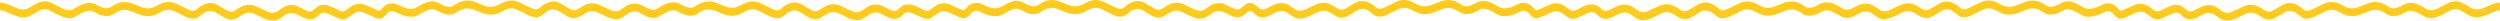
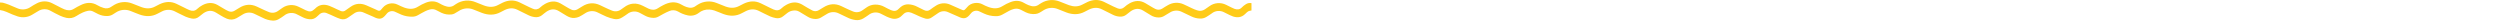
<svg xmlns="http://www.w3.org/2000/svg" width="849" height="7" viewBox="0 0 849 7" fill="none">
  <path d="M0 0.841V3.413C1.591 3.619 2.905 4.384 4.301 4.95C4.866 5.19 5.443 5.4 6.031 5.582C6.839 5.837 7.695 5.918 8.538 5.817C9.382 5.717 10.192 5.438 10.91 5.001C11.631 4.579 12.332 4.124 13.06 3.716C13.668 3.341 14.373 3.136 15.095 3.126C15.818 3.116 16.529 3.3 17.148 3.659C18.228 4.24 19.306 4.828 20.42 5.344C21.102 5.661 21.82 5.904 22.559 6.065C23.137 6.194 23.736 6.205 24.318 6.096C24.9 5.987 25.452 5.761 25.937 5.434C26.643 4.979 27.381 4.574 28.148 4.222C28.708 3.975 29.294 3.789 29.897 3.666C30.541 3.536 31.212 3.648 31.773 3.98C32.287 4.261 32.816 4.514 33.338 4.777C34.267 5.232 35.298 5.46 36.34 5.441C37.019 5.452 37.685 5.275 38.262 4.932C38.596 4.73 38.926 4.525 39.249 4.308C39.992 3.787 40.865 3.464 41.78 3.37C42.694 3.277 43.618 3.418 44.458 3.778C45.453 4.157 46.425 4.586 47.427 4.943C49.472 5.665 51.495 5.705 53.458 4.665C53.923 4.416 54.396 4.175 54.869 3.944C55.54 3.564 56.3 3.355 57.079 3.337C57.857 3.318 58.627 3.491 59.317 3.839C60.566 4.456 61.801 5.109 63.07 5.676C63.737 5.955 64.434 6.164 65.149 6.296C65.579 6.381 66.023 6.367 66.447 6.257C66.871 6.147 67.261 5.943 67.588 5.661C68.069 5.282 68.53 4.885 69.029 4.532C70.403 3.561 71.84 3.359 73.342 4.276C73.889 4.608 74.422 4.961 74.982 5.272C75.64 5.686 76.333 6.048 77.053 6.354C77.586 6.576 78.166 6.674 78.746 6.637C79.326 6.601 79.888 6.432 80.386 6.145C81.084 5.741 81.76 5.304 82.458 4.896C83.023 4.535 83.678 4.323 84.356 4.281C85.033 4.239 85.711 4.369 86.32 4.658C87.314 5.109 88.282 5.6 89.269 6.062C90.308 6.614 91.462 6.933 92.647 6.996C93.326 7.027 94 6.868 94.588 6.538C95.238 6.168 95.865 5.761 96.464 5.318C97.068 4.801 97.829 4.483 98.635 4.411C99.441 4.34 100.249 4.519 100.941 4.922C101.612 5.266 102.285 5.604 102.96 5.935C103.661 6.279 104.427 6.483 105.212 6.534C105.634 6.567 106.058 6.513 106.456 6.377C106.854 6.241 107.218 6.025 107.524 5.744C107.803 5.517 108.07 5.276 108.324 5.023C108.64 4.67 109.067 4.425 109.541 4.324C110.014 4.223 110.508 4.272 110.951 4.463C111.893 4.806 112.786 5.279 113.709 5.676C114.318 5.962 114.944 6.212 115.586 6.423C116.028 6.564 116.501 6.595 116.96 6.515C117.419 6.435 117.85 6.246 118.213 5.964C118.885 5.474 119.575 5.008 120.266 4.543C120.723 4.22 121.262 4.023 121.827 3.972C122.391 3.922 122.959 4.019 123.471 4.254C124.533 4.687 125.576 5.16 126.627 5.618C126.935 5.751 127.228 5.914 127.539 6.04C128.931 6.599 129.791 6.401 130.767 5.318C130.969 5.095 131.142 4.86 131.36 4.633C131.687 4.217 132.158 3.929 132.689 3.821C133.219 3.713 133.772 3.793 134.246 4.045C134.932 4.351 135.616 4.676 136.306 4.979C137.501 5.468 138.791 5.704 140.089 5.668C140.74 5.659 141.377 5.48 141.932 5.152C142.735 4.705 143.527 4.24 144.353 3.832C144.875 3.57 145.424 3.363 145.993 3.215C146.373 3.11 146.773 3.082 147.165 3.132C147.558 3.182 147.936 3.31 148.274 3.507C148.804 3.81 149.363 4.074 149.915 4.344C150.982 4.85 152.179 5.044 153.36 4.904C153.694 4.866 154.017 4.768 154.313 4.615C154.809 4.359 155.289 4.076 155.751 3.767C156.489 3.263 157.351 2.953 158.252 2.867C159.153 2.781 160.061 2.922 160.888 3.276C161.827 3.637 162.765 4.034 163.696 4.388C165.85 5.185 167.974 5.225 170.038 4.099C170.504 3.843 170.973 3.597 171.449 3.377C172.842 2.724 174.249 2.605 175.668 3.298L179.421 5.145C180.122 5.502 180.885 5.729 181.673 5.816C182.092 5.87 182.518 5.841 182.925 5.73C183.332 5.619 183.71 5.428 184.037 5.171C184.54 4.777 185.02 4.359 185.538 3.998C186.897 3.06 188.312 2.865 189.783 3.763C190.639 4.287 191.487 4.817 192.35 5.326C193.213 5.834 194.114 6.199 195.142 6.083C195.669 6.041 196.184 5.913 196.666 5.705C197.384 5.334 198.081 4.925 198.753 4.481C199.353 4.072 200.059 3.83 200.794 3.781C201.528 3.733 202.262 3.88 202.915 4.207C203.928 4.68 204.911 5.214 205.943 5.65C206.768 5.99 207.623 6.255 208.499 6.441C208.969 6.541 209.455 6.548 209.928 6.462C210.401 6.375 210.851 6.198 211.25 5.939C211.862 5.557 212.477 5.171 213.055 4.741C213.629 4.274 214.337 3.987 215.085 3.918C215.833 3.849 216.585 4.002 217.24 4.355C217.867 4.655 218.475 5.001 219.083 5.34C219.92 5.794 220.861 6.042 221.822 6.062C222.444 6.095 223.062 5.949 223.598 5.643C224.179 5.311 224.757 4.976 225.354 4.673C225.991 4.33 226.646 4.02 227.317 3.745C227.78 3.541 228.288 3.448 228.797 3.475C229.306 3.502 229.8 3.648 230.237 3.9C230.716 4.189 231.218 4.441 231.738 4.655C232.327 4.905 232.943 5.097 233.573 5.225C234.208 5.361 234.867 5.359 235.501 5.22C236.135 5.081 236.729 4.808 237.24 4.42C237.741 4.002 238.323 3.682 238.953 3.48C239.583 3.279 240.248 3.198 240.91 3.244C241.468 3.28 242.019 3.382 242.55 3.547C243.609 3.908 244.626 4.38 245.677 4.766C247.805 5.549 249.903 5.575 251.941 4.467C252.38 4.229 252.83 4.005 253.28 3.781C254.718 3.06 256.174 2.951 257.649 3.673C258.951 4.312 260.238 4.987 261.563 5.582C262.18 5.839 262.824 6.028 263.485 6.145C263.929 6.233 264.388 6.22 264.826 6.106C265.263 5.992 265.666 5.78 266.003 5.488C266.48 5.127 266.949 4.723 267.441 4.362C268.017 3.921 268.712 3.648 269.445 3.576C270.117 3.478 270.803 3.605 271.389 3.937C272.316 4.499 273.243 5.062 274.177 5.614C274.997 6.15 275.963 6.44 276.954 6.448C277.576 6.453 278.187 6.298 278.726 6C279.42 5.589 280.107 5.167 280.801 4.756C281.376 4.382 282.043 4.162 282.734 4.118C283.426 4.074 284.117 4.207 284.738 4.503C285.729 4.954 286.701 5.448 287.688 5.907C288.58 6.372 289.553 6.677 290.559 6.805C291.46 6.923 292.375 6.737 293.149 6.278C293.764 5.896 294.383 5.517 294.958 5.088C295.54 4.609 296.261 4.315 297.023 4.245C297.786 4.175 298.552 4.333 299.217 4.698C299.87 5.015 300.501 5.373 301.161 5.672C301.667 5.906 302.193 6.097 302.734 6.242C303.343 6.429 303.995 6.444 304.612 6.284C305.23 6.125 305.787 5.799 306.217 5.344C306.371 5.189 306.551 5.055 306.701 4.893C307.482 4.056 308.457 3.944 309.478 4.323C310.39 4.662 311.25 5.134 312.15 5.517C312.833 5.827 313.538 6.091 314.259 6.307C314.628 6.408 315.015 6.424 315.391 6.356C315.767 6.287 316.121 6.134 316.425 5.91C317.131 5.419 317.847 4.94 318.553 4.467C319.033 4.106 319.61 3.884 320.216 3.824C320.822 3.765 321.433 3.871 321.979 4.131C323.034 4.582 324.081 5.048 325.128 5.51C325.459 5.658 325.781 5.827 326.123 5.95C327.358 6.405 328.202 6.213 329.08 5.286C329.347 5.008 329.587 4.705 329.831 4.424C330.156 4.044 330.606 3.782 331.107 3.681C331.607 3.58 332.129 3.646 332.586 3.868C333.122 4.102 333.651 4.359 334.181 4.611C335.377 5.167 336.684 5.466 338.012 5.488C338.861 5.545 339.707 5.351 340.437 4.932C341.187 4.499 341.938 4.081 342.689 3.688C343.132 3.453 343.598 3.261 344.081 3.114C344.506 2.967 344.96 2.911 345.41 2.949C345.861 2.987 346.297 3.118 346.689 3.334C347.219 3.637 347.778 3.9 348.329 4.167C349.371 4.677 350.547 4.876 351.707 4.738C352.123 4.688 352.526 4.565 352.897 4.377C353.422 4.117 353.903 3.781 354.398 3.478C355.107 3.03 355.921 2.758 356.766 2.688C357.611 2.618 358.462 2.752 359.239 3.078C360.208 3.439 361.157 3.857 362.126 4.222C364.246 5.019 366.344 5.066 368.389 3.973C368.832 3.738 369.283 3.511 369.729 3.287C371.23 2.537 372.732 2.41 374.252 3.182C375.471 3.799 376.699 4.402 377.926 5.008C378.624 5.364 379.39 5.58 380.178 5.643C380.598 5.688 381.023 5.65 381.428 5.531C381.832 5.413 382.208 5.216 382.531 4.954C383.03 4.557 383.518 4.146 384.032 3.789C385.368 2.89 386.757 2.706 388.202 3.583C389.054 4.11 389.902 4.64 390.765 5.145C391.564 5.663 392.507 5.938 393.471 5.935C394.091 5.939 394.702 5.784 395.238 5.484C395.91 5.088 396.575 4.683 397.243 4.279C397.835 3.884 398.529 3.651 399.249 3.606C399.969 3.561 400.688 3.705 401.33 4.023C402.396 4.517 403.443 5.044 404.505 5.539C405.433 6.008 406.459 6.269 407.507 6.304C408.243 6.34 408.973 6.166 409.605 5.802C410.243 5.409 410.885 5.015 411.482 4.572C412.065 4.095 412.788 3.802 413.551 3.734C414.313 3.665 415.08 3.824 415.745 4.189C416.372 4.492 416.987 4.824 417.622 5.124C417.993 5.314 418.38 5.477 418.777 5.611C420.279 6.069 421.634 5.928 422.816 4.781C423.919 3.698 423.942 3.749 425 3.561V1.064C424.66 0.995 424.309 0.996 423.969 1.067C423.629 1.137 423.309 1.277 423.03 1.476C422.556 1.769 422.122 2.118 421.739 2.515C420.988 3.309 420.14 3.323 419.202 2.991C418.837 2.849 418.481 2.688 418.136 2.508C417.561 2.226 417.01 1.916 416.413 1.649C415.511 1.189 414.49 0.989 413.473 1.075C412.456 1.161 411.487 1.528 410.682 2.132C410.179 2.493 409.673 2.822 409.181 3.172C408.801 3.433 408.36 3.6 407.897 3.657C407.434 3.715 406.964 3.66 406.528 3.5C405.915 3.299 405.316 3.058 404.737 2.778C403.799 2.349 402.887 1.862 401.938 1.454C401.107 1.08 400.193 0.909 399.276 0.955C398.36 1 397.47 1.262 396.683 1.717C396 2.078 395.347 2.518 394.687 2.93C394.346 3.151 393.95 3.278 393.54 3.298C393.129 3.317 392.722 3.229 392.36 3.042C391.804 2.778 391.287 2.45 390.757 2.14C390.134 1.779 389.526 1.386 388.881 1.025C387.132 0.025 385.372 0.184 383.668 1.093C382.99 1.473 382.36 1.927 381.791 2.446C381.501 2.722 381.13 2.906 380.728 2.976C380.326 3.045 379.912 2.997 379.54 2.836C379.041 2.651 378.555 2.438 378.083 2.197C377.003 1.674 375.937 1.115 374.852 0.606C373.036 -0.253 371.204 -0.159 369.395 0.635C368.783 0.906 368.19 1.216 367.601 1.537C366.1 2.345 364.58 2.302 363.041 1.761C361.915 1.371 360.865 0.87 359.757 0.48C358.787 0.104 357.739 -0.049 356.696 0.034C355.654 0.117 354.646 0.432 353.753 0.956C353.48 1.097 353.219 1.257 352.972 1.436C351.797 2.378 350.536 2.273 349.249 1.732C348.707 1.504 348.182 1.241 347.676 0.945C346.198 0.097 344.674 0.13 343.135 0.722C342.195 1.086 341.295 1.54 340.448 2.075C338.872 3.074 337.262 2.97 335.614 2.356C334.931 2.106 334.268 1.806 333.633 1.458C332.203 0.667 329.733 0.794 328.442 2.436C328.341 2.565 328.228 2.684 328.119 2.796C327.406 3.615 327.305 3.626 326.273 3.157C325.076 2.616 323.886 2.075 322.67 1.566C321.876 1.205 320.996 1.057 320.122 1.137C319.249 1.217 318.413 1.522 317.705 2.021C317.127 2.407 316.526 2.771 315.993 3.208C315.265 3.81 314.518 3.785 313.742 3.402C312.965 3.02 312.24 2.638 311.49 2.288C310.552 1.785 309.504 1.505 308.431 1.468C307.488 1.45 306.572 1.778 305.871 2.385C305.63 2.573 305.403 2.778 305.192 2.998C304.442 3.843 303.533 3.832 302.588 3.446C301.837 3.139 301.131 2.746 300.407 2.363C299.432 1.813 298.317 1.534 297.187 1.559C296.227 1.582 295.294 1.866 294.496 2.378C293.941 2.739 293.389 3.125 292.852 3.514C292.403 3.847 291.869 4.057 291.305 4.12C290.742 4.184 290.172 4.099 289.655 3.875C288.818 3.565 288.022 3.154 287.208 2.793C286.727 2.573 286.251 2.338 285.774 2.107C283.639 1.075 281.597 1.263 279.623 2.511C279.109 2.836 278.576 3.143 278.054 3.464C277.734 3.664 277.363 3.779 276.981 3.796C276.599 3.813 276.22 3.732 275.881 3.561C275.329 3.294 274.793 2.997 274.275 2.674C273.625 2.313 272.991 1.891 272.342 1.519C270.525 0.483 268.728 0.689 266.983 1.671C266.396 1.994 265.855 2.388 265.373 2.843C264.539 3.644 263.627 3.626 262.659 3.204C261.864 2.865 261.102 2.457 260.321 2.078L258.366 1.122C256.429 0.18 254.508 0.332 252.609 1.227C252.108 1.467 251.608 1.722 251.107 1.992C249.572 2.832 247.989 2.8 246.39 2.212C245.392 1.851 244.419 1.418 243.425 1.039C242.388 0.605 241.254 0.427 240.127 0.52C239 0.613 237.915 0.975 236.97 1.573C236.749 1.693 236.539 1.828 236.339 1.977C235.363 2.757 234.275 2.771 233.157 2.385C232.574 2.185 232.015 1.925 231.49 1.609C229.374 0.336 227.309 0.671 225.257 1.739C224.615 2.075 223.977 2.421 223.38 2.822C222.352 3.485 221.308 3.417 220.257 2.944C219.593 2.645 218.955 2.298 218.31 1.974C216.032 0.819 213.881 0.985 211.858 2.544C211.528 2.796 211.171 3.013 210.834 3.265C210.403 3.576 209.893 3.769 209.357 3.825C208.822 3.881 208.28 3.797 207.79 3.583C206.979 3.283 206.202 2.894 205.418 2.537C204.885 2.291 204.36 2.031 203.83 1.779C201.695 0.761 199.65 0.934 197.683 2.197C197.169 2.526 196.64 2.836 196.114 3.154C195.805 3.346 195.448 3.458 195.08 3.477C194.712 3.496 194.345 3.422 194.016 3.262C193.439 2.985 192.878 2.678 192.335 2.342C191.682 1.981 191.051 1.559 190.398 1.191C188.612 0.173 186.837 0.361 185.114 1.317C184.481 1.67 183.894 2.097 183.369 2.587C183.062 2.889 182.663 3.09 182.23 3.158C181.796 3.227 181.351 3.161 180.96 2.97C180.179 2.659 179.436 2.273 178.681 1.909C177.927 1.544 177.18 1.165 176.43 0.805C174.523 -0.112 172.624 0.014 170.744 0.884C170.237 1.119 169.742 1.378 169.243 1.649C167.651 2.537 166.023 2.482 164.364 1.862C163.418 1.501 162.487 1.111 161.553 0.75C160.479 0.293 159.301 0.109 158.132 0.215C156.963 0.321 155.842 0.714 154.876 1.357C154.732 1.441 154.593 1.532 154.459 1.631C153.334 2.54 152.125 2.436 150.887 1.952C150.316 1.723 149.765 1.45 149.239 1.137C147.738 0.271 146.173 0.296 144.619 0.906C143.683 1.277 142.785 1.734 141.939 2.27C140.416 3.233 138.851 3.135 137.256 2.565C136.505 2.295 135.773 1.92 135.038 1.577C134.219 1.166 133.279 1.036 132.373 1.209C131.467 1.383 130.65 1.848 130.057 2.529C129.836 2.771 129.611 3.016 129.412 3.28C129.298 3.457 129.116 3.584 128.906 3.635C128.696 3.685 128.473 3.655 128.286 3.55C128.027 3.446 127.779 3.316 127.535 3.19C126.488 2.728 125.445 2.255 124.39 1.804C122.514 1.003 120.731 1.133 119.053 2.316C118.487 2.717 117.901 3.092 117.353 3.514C117.139 3.693 116.877 3.81 116.597 3.852C116.316 3.893 116.03 3.858 115.77 3.749C115.327 3.583 114.903 3.366 114.471 3.168C113.582 2.767 112.715 2.306 111.799 1.97C110.012 1.321 108.369 1.533 107.006 2.93C106.969 2.97 106.927 3.006 106.886 3.042C105.832 4.005 105.201 4.124 103.857 3.496C102.972 3.089 102.124 2.598 101.23 2.219C100.39 1.825 99.454 1.658 98.523 1.733C97.591 1.809 96.698 2.125 95.939 2.648C95.428 2.984 94.933 3.341 94.437 3.702C93.99 4.037 93.455 4.248 92.891 4.312C92.327 4.375 91.756 4.289 91.24 4.063C90.403 3.752 89.607 3.341 88.793 2.98C88.26 2.735 87.734 2.475 87.201 2.23C85.179 1.295 83.231 1.461 81.351 2.609C80.78 2.955 80.211 3.303 79.643 3.651C79.334 3.844 78.978 3.957 78.611 3.979C78.243 4 77.876 3.93 77.545 3.774C76.987 3.518 76.447 3.227 75.927 2.905C75.229 2.5 74.55 2.064 73.844 1.671C72.114 0.704 70.384 0.877 68.71 1.779C68.07 2.12 67.481 2.543 66.958 3.034C66.147 3.803 65.265 3.807 64.331 3.428C63.685 3.168 63.066 2.836 62.454 2.533C61.598 2.122 60.754 1.692 59.895 1.284C58.018 0.393 56.142 0.541 54.288 1.389C53.755 1.631 53.237 1.909 52.722 2.19C51.221 3.027 49.66 2.991 48.087 2.432C47.007 2.046 45.959 1.57 44.882 1.18C43.901 0.795 42.84 0.637 41.784 0.719C40.728 0.801 39.706 1.121 38.803 1.653C38.482 1.822 38.176 2.015 37.887 2.23C37.503 2.532 37.043 2.731 36.553 2.807C36.063 2.883 35.562 2.833 35.098 2.663C34.401 2.451 33.733 2.159 33.109 1.793C31.176 0.639 29.262 0.801 27.341 1.768C26.586 2.127 25.854 2.525 25.145 2.962C24.068 3.662 22.968 3.608 21.854 3.161C21.152 2.883 20.491 2.515 19.82 2.172C19.148 1.829 18.39 1.414 17.639 1.061C16.849 0.664 15.969 0.461 15.078 0.471C14.186 0.481 13.312 0.704 12.531 1.119C11.762 1.513 11.018 1.95 10.302 2.428C9.676 2.85 8.947 3.108 8.187 3.18C7.426 3.251 6.659 3.133 5.96 2.836C4.943 2.446 3.963 1.966 2.957 1.566C2.306 1.314 1.641 1.098 0.965 0.916C0.646 0.861 0.323 0.835 0 0.841Z" fill="#FFCB18" />
-   <path d="M849 0.841V3.413C847.409 3.619 846.095 4.384 844.699 4.95C844.134 5.19 843.557 5.4 842.969 5.582C842.161 5.837 841.305 5.918 840.462 5.817C839.618 5.717 838.808 5.438 838.09 5.001C837.369 4.579 836.668 4.124 835.939 3.716C835.332 3.341 834.627 3.136 833.905 3.126C833.182 3.116 832.471 3.3 831.852 3.659C830.772 4.24 829.694 4.828 828.58 5.344C827.897 5.661 827.18 5.904 826.441 6.065C825.863 6.194 825.264 6.205 824.682 6.096C824.1 5.987 823.548 5.761 823.063 5.434C822.357 4.979 821.619 4.574 820.852 4.222C820.292 3.975 819.706 3.789 819.103 3.666C818.459 3.536 817.788 3.648 817.227 3.98C816.713 4.261 816.184 4.514 815.662 4.777C814.733 5.232 813.702 5.46 812.659 5.441C811.982 5.452 811.315 5.275 810.738 4.932C810.404 4.73 810.074 4.525 809.751 4.308C809.008 3.787 808.135 3.464 807.22 3.37C806.306 3.277 805.382 3.418 804.542 3.778C803.547 4.157 802.575 4.586 801.573 4.943C799.528 5.665 797.505 5.705 795.542 4.665C795.077 4.416 794.604 4.175 794.131 3.944C793.46 3.564 792.699 3.355 791.921 3.337C791.143 3.318 790.373 3.491 789.683 3.839C788.434 4.456 787.199 5.109 785.93 5.676C785.263 5.955 784.566 6.164 783.851 6.296C783.421 6.381 782.977 6.367 782.553 6.257C782.129 6.147 781.739 5.943 781.412 5.661C780.931 5.282 780.47 4.885 779.971 4.532C778.597 3.561 777.16 3.359 775.658 4.276C775.11 4.608 774.578 4.961 774.018 5.272C773.36 5.686 772.667 6.048 771.947 6.354C771.414 6.576 770.834 6.674 770.254 6.637C769.674 6.601 769.112 6.432 768.614 6.145C767.916 5.741 767.24 5.304 766.542 4.896C765.977 4.535 765.322 4.323 764.644 4.281C763.967 4.239 763.289 4.369 762.68 4.658C761.686 5.109 760.718 5.6 759.731 6.062C758.692 6.614 757.538 6.933 756.353 6.996C755.674 7.027 755 6.868 754.413 6.538C753.762 6.168 753.135 5.761 752.536 5.318C751.932 4.801 751.171 4.483 750.365 4.411C749.559 4.34 748.751 4.519 748.059 4.922C747.388 5.266 746.715 5.604 746.04 5.935C745.339 6.279 744.573 6.483 743.788 6.534C743.366 6.567 742.942 6.513 742.544 6.377C742.146 6.241 741.782 6.025 741.476 5.744C741.197 5.517 740.93 5.276 740.676 5.023C740.36 4.67 739.933 4.425 739.459 4.324C738.986 4.223 738.492 4.272 738.049 4.463C737.107 4.806 736.214 5.279 735.291 5.676C734.682 5.962 734.056 6.212 733.414 6.423C732.972 6.564 732.499 6.595 732.04 6.515C731.581 6.435 731.15 6.246 730.787 5.964C730.115 5.474 729.425 5.008 728.734 4.543C728.277 4.22 727.738 4.023 727.173 3.972C726.609 3.922 726.041 4.019 725.529 4.254C724.467 4.687 723.424 5.16 722.373 5.618C722.065 5.751 721.772 5.914 721.461 6.04C720.069 6.599 719.209 6.401 718.233 5.318C718.031 5.095 717.858 4.86 717.64 4.633C717.313 4.217 716.842 3.929 716.311 3.821C715.781 3.713 715.228 3.793 714.754 4.045C714.068 4.351 713.384 4.676 712.694 4.979C711.499 5.468 710.209 5.704 708.911 5.668C708.26 5.659 707.623 5.48 707.068 5.152C706.265 4.705 705.473 4.24 704.647 3.832C704.125 3.57 703.576 3.363 703.007 3.215C702.627 3.11 702.227 3.082 701.835 3.132C701.442 3.182 701.064 3.31 700.726 3.507C700.196 3.81 699.637 4.074 699.085 4.344C698.018 4.85 696.821 5.044 695.64 4.904C695.306 4.866 694.983 4.768 694.687 4.615C694.191 4.359 693.711 4.076 693.249 3.767C692.511 3.263 691.649 2.953 690.748 2.867C689.847 2.781 688.939 2.922 688.112 3.276C687.173 3.637 686.235 4.034 685.304 4.388C683.15 5.185 681.026 5.225 678.962 4.099C678.496 3.843 678.027 3.597 677.551 3.377C676.158 2.724 674.751 2.605 673.332 3.298L669.579 5.145C668.878 5.502 668.115 5.729 667.327 5.816C666.908 5.87 666.482 5.841 666.075 5.73C665.668 5.619 665.29 5.428 664.963 5.171C664.46 4.777 663.98 4.359 663.462 3.998C662.103 3.06 660.688 2.865 659.217 3.763C658.361 4.287 657.513 4.817 656.65 5.326C655.787 5.834 654.886 6.199 653.858 6.083C653.331 6.041 652.816 5.913 652.334 5.705C651.616 5.334 650.919 4.925 650.247 4.481C649.647 4.072 648.941 3.83 648.206 3.781C647.472 3.733 646.738 3.88 646.085 4.207C645.072 4.68 644.089 5.214 643.057 5.65C642.232 5.99 641.377 6.255 640.501 6.441C640.031 6.541 639.545 6.548 639.072 6.462C638.599 6.375 638.149 6.198 637.75 5.939C637.138 5.557 636.523 5.171 635.945 4.741C635.371 4.274 634.663 3.987 633.915 3.918C633.167 3.849 632.415 4.002 631.76 4.355C631.133 4.655 630.525 5.001 629.917 5.34C629.08 5.794 628.139 6.042 627.178 6.062C626.556 6.095 625.938 5.949 625.402 5.643C624.821 5.311 624.243 4.976 623.646 4.673C623.009 4.33 622.354 4.02 621.683 3.745C621.22 3.541 620.712 3.448 620.203 3.475C619.694 3.502 619.2 3.648 618.763 3.9C618.284 4.189 617.782 4.441 617.262 4.655C616.673 4.905 616.057 5.097 615.427 5.225C614.792 5.361 614.133 5.359 613.499 5.22C612.865 5.081 612.271 4.808 611.76 4.42C611.259 4.002 610.677 3.682 610.047 3.48C609.417 3.279 608.752 3.198 608.09 3.244C607.532 3.28 606.981 3.382 606.45 3.547C605.391 3.908 604.374 4.38 603.323 4.766C601.195 5.549 599.097 5.575 597.059 4.467C596.62 4.229 596.17 4.005 595.72 3.781C594.282 3.06 592.826 2.951 591.351 3.673C590.049 4.312 588.762 4.987 587.437 5.582C586.82 5.839 586.176 6.028 585.515 6.145C585.071 6.233 584.612 6.22 584.174 6.106C583.737 5.992 583.334 5.78 582.997 5.488C582.52 5.127 582.051 4.723 581.559 4.362C580.983 3.921 580.288 3.648 579.555 3.576C578.883 3.478 578.197 3.605 577.611 3.937C576.684 4.499 575.757 5.062 574.823 5.614C574.003 6.15 573.037 6.44 572.046 6.448C571.424 6.453 570.813 6.298 570.274 6C569.58 5.589 568.893 5.167 568.199 4.756C567.624 4.382 566.957 4.162 566.266 4.118C565.574 4.074 564.883 4.207 564.262 4.503C563.271 4.954 562.299 5.448 561.312 5.907C560.42 6.372 559.447 6.677 558.441 6.805C557.54 6.923 556.625 6.737 555.851 6.278C555.236 5.896 554.617 5.517 554.042 5.088C553.46 4.609 552.739 4.315 551.977 4.245C551.214 4.175 550.448 4.333 549.783 4.698C549.13 5.015 548.499 5.373 547.839 5.672C547.333 5.906 546.807 6.097 546.266 6.242C545.657 6.429 545.005 6.444 544.388 6.284C543.77 6.125 543.213 5.799 542.783 5.344C542.629 5.189 542.449 5.055 542.299 4.893C541.518 4.056 540.543 3.944 539.522 4.323C538.61 4.662 537.75 5.134 536.85 5.517C536.167 5.827 535.462 6.091 534.741 6.307C534.372 6.408 533.985 6.424 533.609 6.356C533.233 6.287 532.879 6.134 532.575 5.91C531.869 5.419 531.153 4.94 530.447 4.467C529.967 4.106 529.39 3.884 528.784 3.824C528.178 3.765 527.567 3.871 527.021 4.131C525.966 4.582 524.919 5.048 523.872 5.51C523.541 5.658 523.219 5.827 522.877 5.95C521.642 6.405 520.798 6.213 519.92 5.286C519.653 5.008 519.413 4.705 519.169 4.424C518.844 4.044 518.394 3.782 517.893 3.681C517.393 3.58 516.871 3.646 516.414 3.868C515.878 4.102 515.349 4.359 514.819 4.611C513.623 5.167 512.316 5.466 510.988 5.488C510.139 5.545 509.293 5.351 508.563 4.932C507.813 4.499 507.062 4.081 506.311 3.688C505.868 3.453 505.402 3.261 504.919 3.114C504.494 2.967 504.04 2.911 503.59 2.949C503.139 2.987 502.703 3.118 502.311 3.334C501.781 3.637 501.222 3.9 500.671 4.167C499.629 4.677 498.453 4.876 497.293 4.738C496.877 4.688 496.474 4.565 496.103 4.377C495.578 4.117 495.097 3.781 494.602 3.478C493.893 3.03 493.079 2.758 492.234 2.688C491.389 2.618 490.538 2.752 489.761 3.078C488.792 3.439 487.843 3.857 486.874 4.222C484.754 5.019 482.656 5.066 480.611 3.973C480.168 3.738 479.717 3.511 479.271 3.287C477.77 2.537 476.268 2.41 474.748 3.182C473.529 3.799 472.301 4.402 471.074 5.008C470.376 5.364 469.61 5.58 468.822 5.643C468.402 5.688 467.977 5.65 467.572 5.531C467.168 5.413 466.792 5.216 466.469 4.954C465.97 4.557 465.482 4.146 464.968 3.789C463.632 2.89 462.243 2.706 460.798 3.583C459.946 4.11 459.098 4.64 458.235 5.145C457.436 5.663 456.493 5.938 455.529 5.935C454.909 5.939 454.298 5.784 453.762 5.484C453.09 5.088 452.425 4.683 451.757 4.279C451.165 3.884 450.471 3.651 449.751 3.606C449.031 3.561 448.312 3.705 447.67 4.023C446.604 4.517 445.557 5.044 444.495 5.539C443.567 6.008 442.541 6.269 441.493 6.304C440.757 6.34 440.027 6.166 439.395 5.802C438.757 5.409 438.115 5.015 437.518 4.572C436.935 4.095 436.212 3.802 435.449 3.734C434.687 3.665 433.92 3.824 433.255 4.189C432.628 4.492 432.013 4.824 431.378 5.124C431.007 5.314 430.62 5.477 430.223 5.611C428.721 6.069 427.366 5.928 426.184 4.781C425.081 3.698 425.058 3.749 424 3.561V1.064C424.34 0.995 424.691 0.996 425.031 1.067C425.371 1.137 425.691 1.277 425.97 1.476C426.444 1.769 426.878 2.118 427.261 2.515C428.012 3.309 428.86 3.323 429.798 2.991C430.163 2.849 430.519 2.688 430.864 2.508C431.439 2.226 431.99 1.916 432.587 1.649C433.489 1.189 434.51 0.989 435.527 1.075C436.544 1.161 437.513 1.528 438.318 2.132C438.821 2.493 439.327 2.822 439.819 3.172C440.199 3.433 440.64 3.6 441.103 3.657C441.566 3.715 442.036 3.66 442.472 3.5C443.085 3.299 443.684 3.058 444.263 2.778C445.201 2.349 446.113 1.862 447.062 1.454C447.893 1.08 448.807 0.909 449.724 0.955C450.64 1 451.53 1.262 452.317 1.717C453 2.078 453.653 2.518 454.313 2.93C454.654 3.151 455.05 3.278 455.46 3.298C455.871 3.317 456.278 3.229 456.64 3.042C457.196 2.778 457.713 2.45 458.243 2.14C458.866 1.779 459.474 1.386 460.119 1.025C461.868 0.025 463.628 0.184 465.332 1.093C466.01 1.473 466.64 1.927 467.209 2.446C467.499 2.722 467.87 2.906 468.272 2.976C468.674 3.045 469.088 2.997 469.46 2.836C469.959 2.651 470.445 2.438 470.917 2.197C471.997 1.674 473.063 1.115 474.148 0.606C475.964 -0.253 477.796 -0.159 479.605 0.635C480.217 0.906 480.81 1.216 481.399 1.537C482.9 2.345 484.42 2.302 485.959 1.761C487.085 1.371 488.135 0.87 489.243 0.48C490.213 0.104 491.261 -0.049 492.304 0.034C493.346 0.117 494.354 0.432 495.247 0.956C495.52 1.097 495.781 1.257 496.028 1.436C497.203 2.378 498.464 2.273 499.751 1.732C500.293 1.504 500.818 1.241 501.324 0.945C502.802 0.097 504.326 0.13 505.865 0.722C506.805 1.086 507.705 1.54 508.552 2.075C510.128 3.074 511.738 2.97 513.386 2.356C514.069 2.106 514.732 1.806 515.367 1.458C516.797 0.667 519.267 0.794 520.558 2.436C520.659 2.565 520.772 2.684 520.881 2.796C521.594 3.615 521.695 3.626 522.727 3.157C523.924 2.616 525.114 2.075 526.33 1.566C527.124 1.205 528.004 1.057 528.878 1.137C529.751 1.217 530.587 1.522 531.295 2.021C531.873 2.407 532.474 2.771 533.007 3.208C533.735 3.81 534.482 3.785 535.258 3.402C536.035 3.02 536.76 2.638 537.51 2.288C538.448 1.785 539.496 1.505 540.569 1.468C541.512 1.45 542.428 1.778 543.129 2.385C543.37 2.573 543.597 2.778 543.808 2.998C544.558 3.843 545.467 3.832 546.412 3.446C547.163 3.139 547.869 2.746 548.593 2.363C549.568 1.813 550.683 1.534 551.813 1.559C552.773 1.582 553.706 1.866 554.504 2.378C555.059 2.739 555.611 3.125 556.148 3.514C556.597 3.847 557.131 4.057 557.695 4.12C558.258 4.184 558.828 4.099 559.345 3.875C560.182 3.565 560.978 3.154 561.792 2.793C562.273 2.573 562.749 2.338 563.226 2.107C565.361 1.075 567.403 1.263 569.377 2.511C569.891 2.836 570.424 3.143 570.946 3.464C571.266 3.664 571.637 3.779 572.019 3.796C572.401 3.813 572.78 3.732 573.119 3.561C573.671 3.294 574.207 2.997 574.725 2.674C575.375 2.313 576.009 1.891 576.658 1.519C578.475 0.483 580.272 0.689 582.017 1.671C582.604 1.994 583.145 2.388 583.627 2.843C584.461 3.644 585.373 3.626 586.341 3.204C587.136 2.865 587.898 2.457 588.679 2.078L590.634 1.122C592.571 0.18 594.492 0.332 596.391 1.227C596.892 1.467 597.392 1.722 597.893 1.992C599.428 2.832 601.011 2.8 602.61 2.212C603.608 1.851 604.581 1.418 605.575 1.039C606.612 0.605 607.746 0.427 608.873 0.52C610 0.613 611.085 0.975 612.03 1.573C612.251 1.693 612.461 1.828 612.661 1.977C613.637 2.757 614.725 2.771 615.843 2.385C616.426 2.185 616.985 1.925 617.51 1.609C619.626 0.336 621.691 0.671 623.743 1.739C624.385 2.075 625.023 2.421 625.62 2.822C626.648 3.485 627.692 3.417 628.743 2.944C629.407 2.645 630.045 2.298 630.69 1.974C632.968 0.819 635.119 0.985 637.142 2.544C637.472 2.796 637.829 3.013 638.166 3.265C638.597 3.576 639.107 3.769 639.643 3.825C640.178 3.881 640.72 3.797 641.21 3.583C642.021 3.283 642.798 2.894 643.582 2.537C644.115 2.291 644.64 2.031 645.17 1.779C647.305 0.761 649.35 0.934 651.317 2.197C651.831 2.526 652.36 2.836 652.886 3.154C653.195 3.346 653.552 3.458 653.92 3.477C654.288 3.496 654.655 3.422 654.984 3.262C655.561 2.985 656.122 2.678 656.665 2.342C657.318 1.981 657.949 1.559 658.602 1.191C660.388 0.173 662.163 0.361 663.886 1.317C664.519 1.67 665.106 2.097 665.631 2.587C665.938 2.889 666.337 3.09 666.77 3.158C667.204 3.227 667.649 3.161 668.04 2.97C668.821 2.659 669.564 2.273 670.319 1.909C671.073 1.544 671.82 1.165 672.57 0.805C674.477 -0.112 676.376 0.014 678.256 0.884C678.763 1.119 679.258 1.378 679.757 1.649C681.349 2.537 682.977 2.482 684.636 1.862C685.582 1.501 686.513 1.111 687.447 0.75C688.521 0.293 689.699 0.109 690.868 0.215C692.037 0.321 693.158 0.714 694.124 1.357C694.268 1.441 694.407 1.532 694.541 1.631C695.666 2.54 696.875 2.436 698.113 1.952C698.684 1.723 699.235 1.45 699.761 1.137C701.262 0.271 702.827 0.296 704.381 0.906C705.317 1.277 706.215 1.734 707.061 2.27C708.584 3.233 710.149 3.135 711.744 2.565C712.495 2.295 713.227 1.92 713.962 1.577C714.781 1.166 715.721 1.036 716.627 1.209C717.533 1.383 718.35 1.848 718.943 2.529C719.164 2.771 719.389 3.016 719.588 3.28C719.702 3.457 719.884 3.584 720.094 3.635C720.304 3.685 720.527 3.655 720.714 3.55C720.973 3.446 721.221 3.316 721.465 3.19C722.512 2.728 723.555 2.255 724.61 1.804C726.486 1.003 728.269 1.133 729.947 2.316C730.513 2.717 731.099 3.092 731.647 3.514C731.861 3.693 732.123 3.81 732.403 3.852C732.684 3.893 732.97 3.858 733.23 3.749C733.673 3.583 734.097 3.366 734.529 3.168C735.418 2.767 736.285 2.306 737.201 1.97C738.988 1.321 740.631 1.533 741.994 2.93C742.031 2.97 742.073 3.006 742.114 3.042C743.168 4.005 743.799 4.124 745.143 3.496C746.028 3.089 746.876 2.598 747.77 2.219C748.61 1.825 749.546 1.658 750.477 1.733C751.409 1.809 752.302 2.125 753.061 2.648C753.572 2.984 754.067 3.341 754.563 3.702C755.011 4.037 755.545 4.248 756.109 4.312C756.673 4.375 757.244 4.289 757.76 4.063C758.597 3.752 759.393 3.341 760.207 2.98C760.74 2.735 761.266 2.475 761.798 2.23C763.821 1.295 765.769 1.461 767.649 2.609C768.22 2.955 768.789 3.303 769.357 3.651C769.666 3.844 770.022 3.957 770.389 3.979C770.757 4 771.124 3.93 771.455 3.774C772.013 3.518 772.553 3.227 773.073 2.905C773.771 2.5 774.45 2.064 775.155 1.671C776.886 0.704 778.616 0.877 780.29 1.779C780.93 2.12 781.519 2.543 782.042 3.034C782.853 3.803 783.735 3.807 784.669 3.428C785.315 3.168 785.934 2.836 786.546 2.533C787.402 2.122 788.246 1.692 789.105 1.284C790.982 0.393 792.859 0.541 794.713 1.389C795.245 1.631 795.763 1.909 796.278 2.19C797.779 3.027 799.34 2.991 800.912 2.432C801.993 2.046 803.04 1.57 804.118 1.18C805.099 0.795 806.16 0.637 807.216 0.719C808.272 0.801 809.294 1.121 810.197 1.653C810.518 1.822 810.824 2.015 811.113 2.23C811.497 2.532 811.957 2.731 812.447 2.807C812.937 2.883 813.438 2.833 813.902 2.663C814.599 2.451 815.267 2.159 815.891 1.793C817.824 0.639 819.738 0.801 821.659 1.768C822.414 2.127 823.147 2.525 823.855 2.962C824.932 3.662 826.031 3.608 827.146 3.161C827.848 2.883 828.508 2.515 829.18 2.172C829.852 1.829 830.61 1.414 831.361 1.061C832.151 0.664 833.031 0.461 833.922 0.471C834.814 0.481 835.689 0.704 836.469 1.119C837.238 1.513 837.982 1.95 838.698 2.428C839.324 2.85 840.053 3.108 840.813 3.18C841.574 3.251 842.341 3.133 843.04 2.836C844.057 2.446 845.037 1.966 846.043 1.566C846.694 1.314 847.359 1.098 848.035 0.916C848.354 0.861 848.677 0.835 849 0.841Z" fill="#FFCB18" />
</svg>